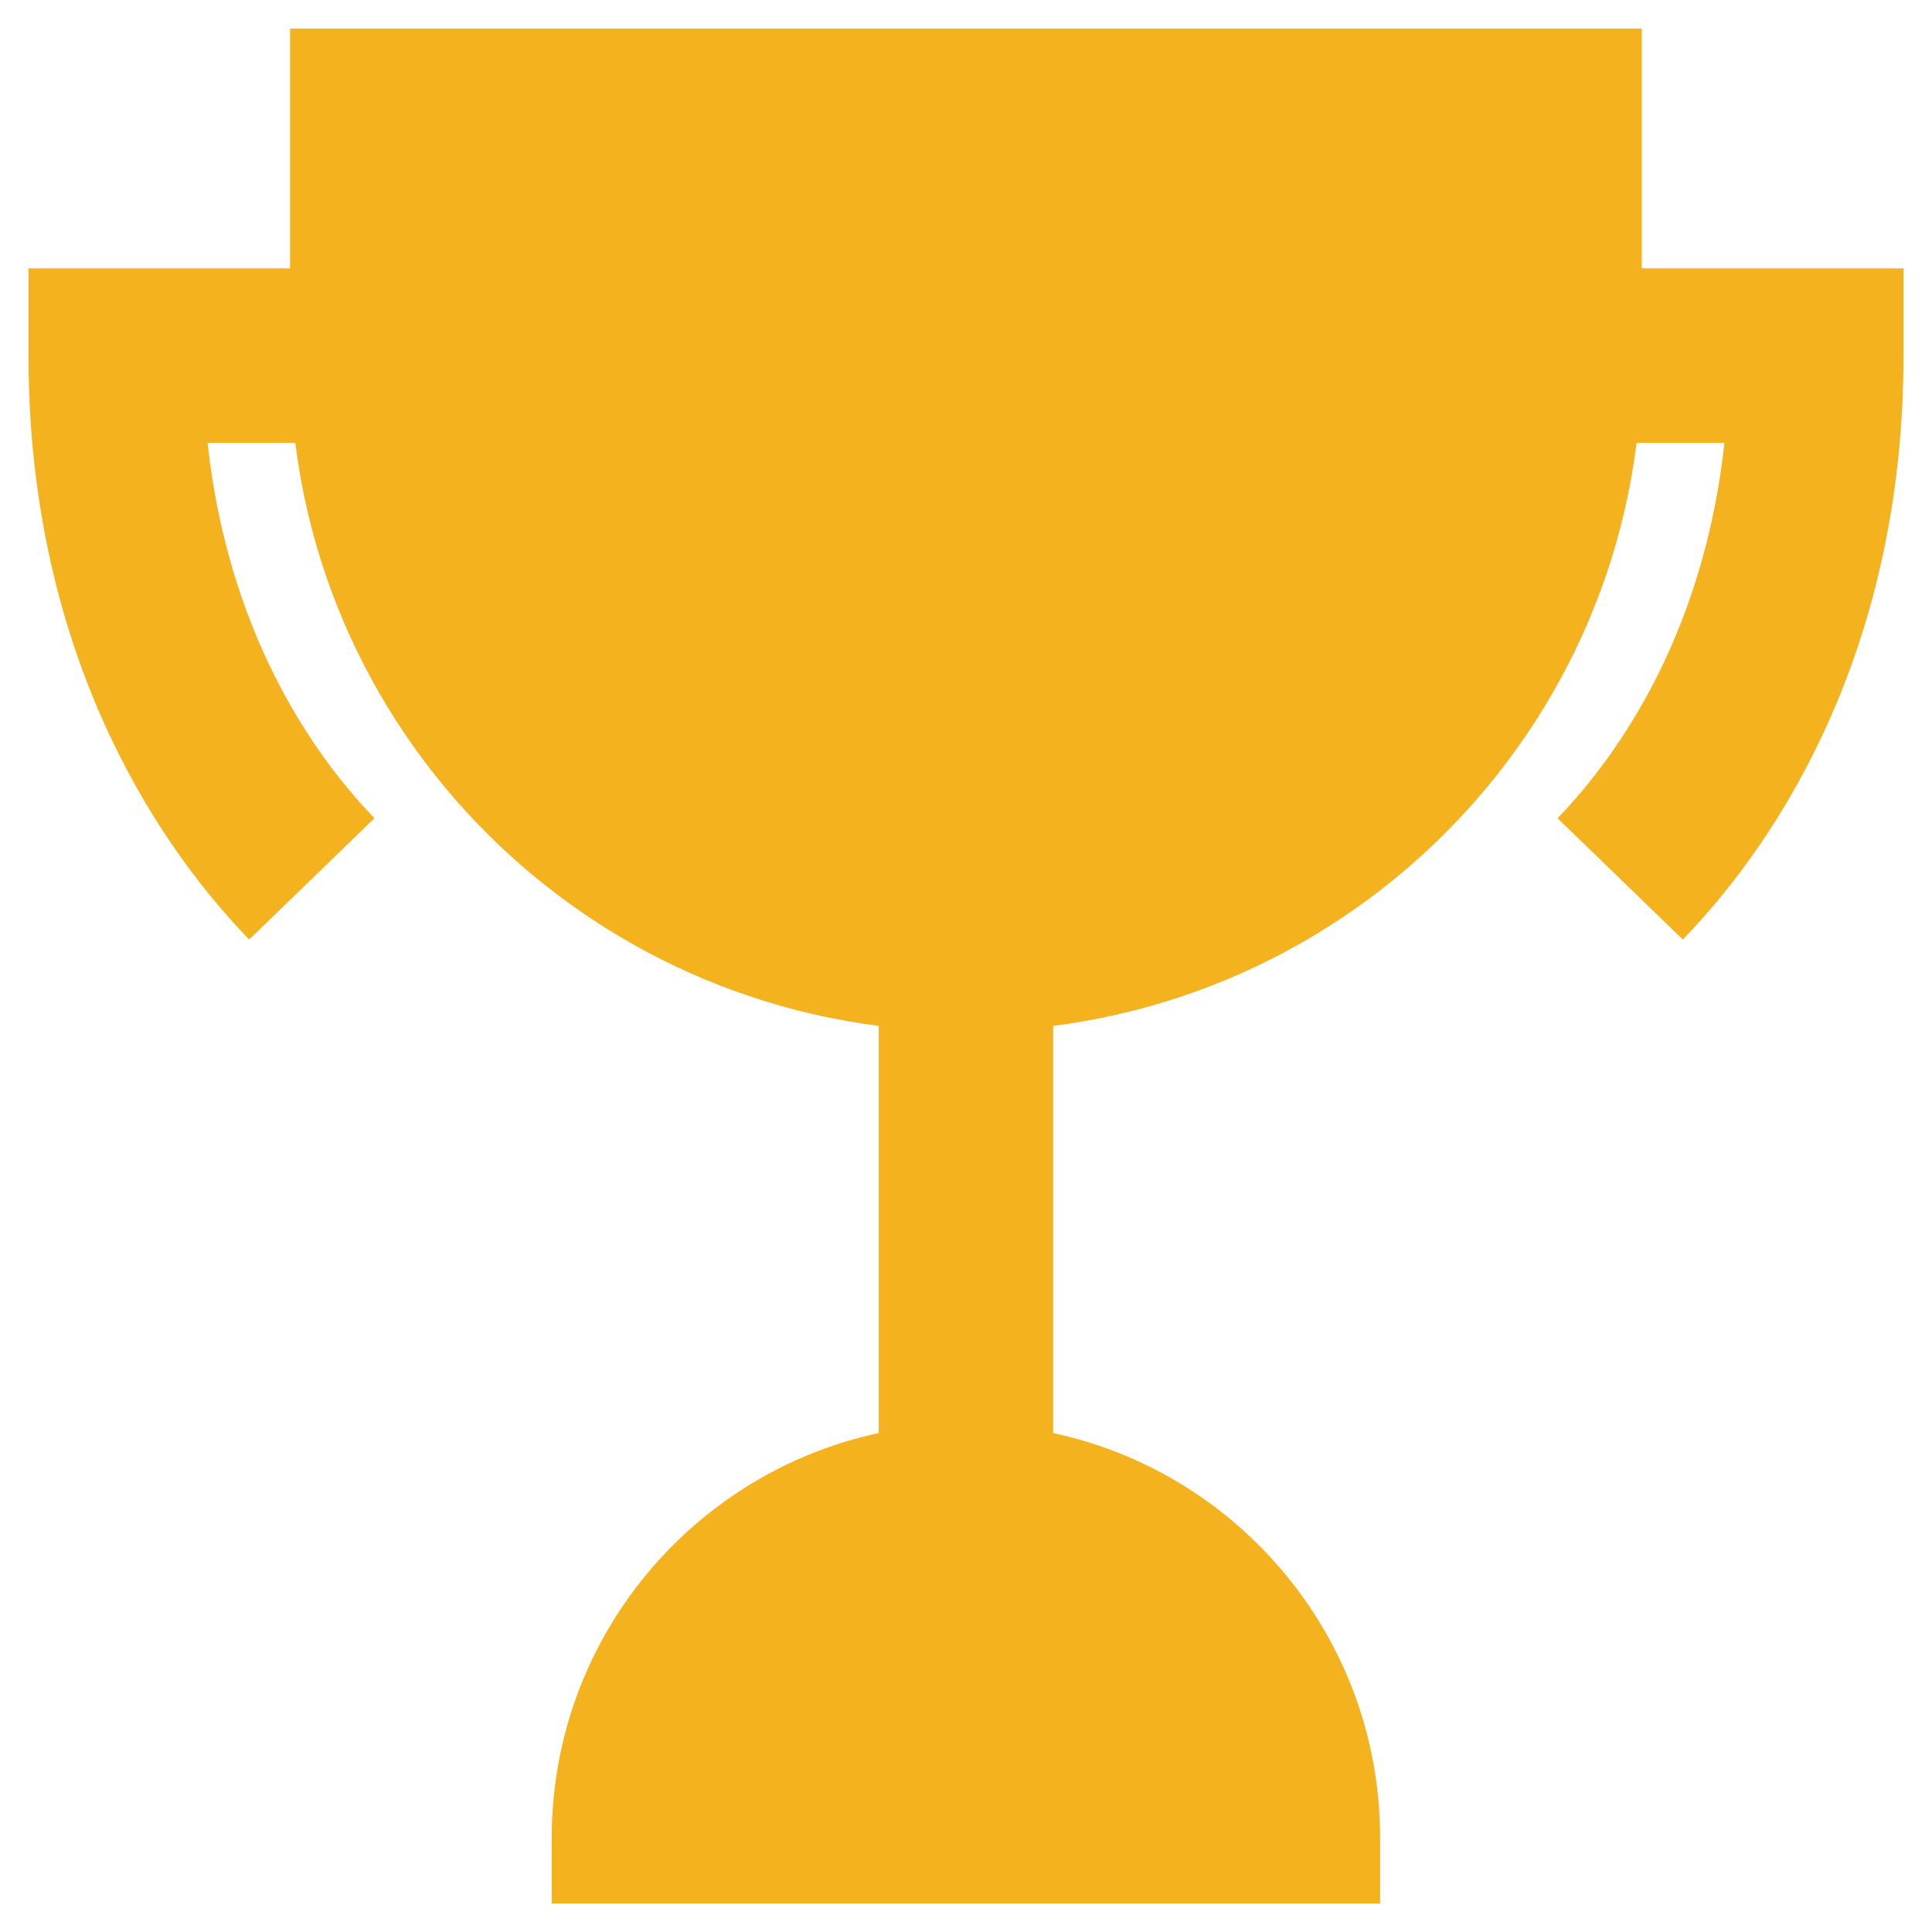
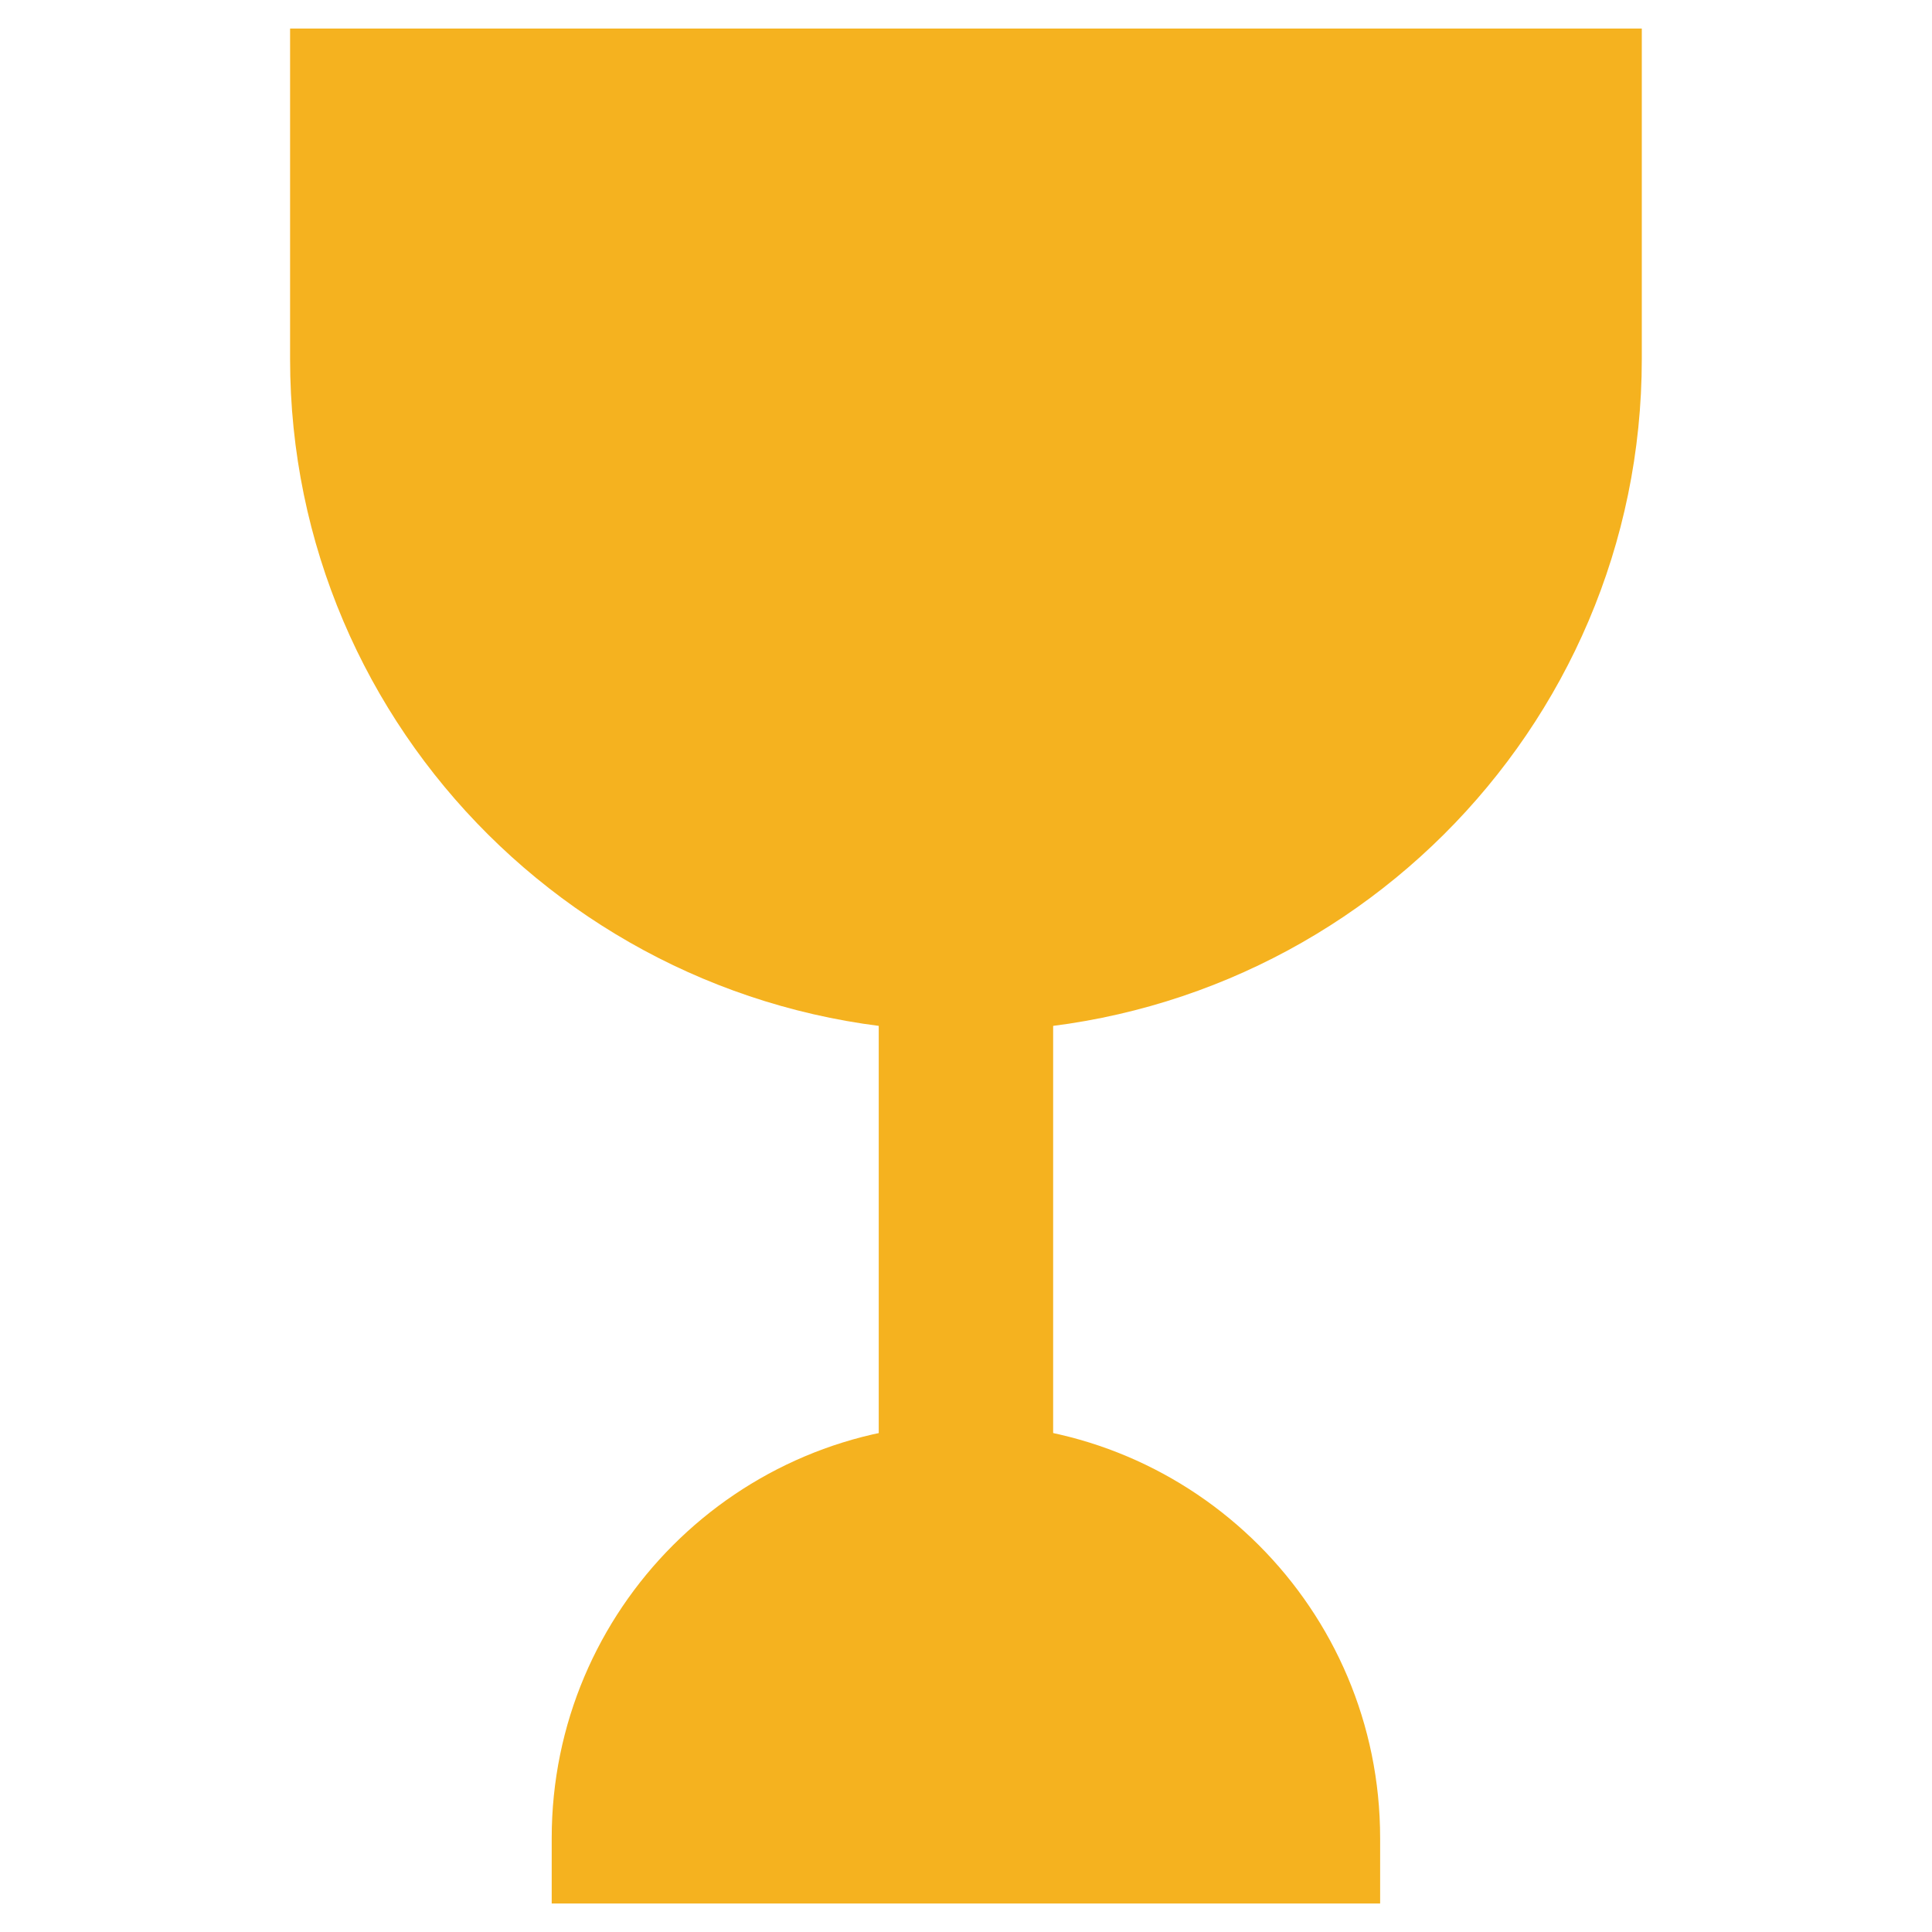
<svg xmlns="http://www.w3.org/2000/svg" width="48" height="48" viewBox="0 0 48 48" fill="none">
  <path fill-rule="evenodd" clip-rule="evenodd" d="M21.832 37V24H26.165V37H21.832Z" fill="#F5B21F" />
  <path d="M13.707 45.667C13.707 39.983 18.315 35.375 23.998 35.375C29.682 35.375 34.29 39.983 34.289 45.667L34.289 47.292H13.707V45.667Z" fill="#F5B21F" />
  <path d="M40.79 8.917C40.79 18.153 33.264 25.626 23.999 25.626C14.733 25.626 7.207 18.153 7.207 8.917V0.709H40.79V8.917Z" fill="#F5B21F" />
-   <path fill-rule="evenodd" clip-rule="evenodd" d="M9.375 6.668H0.708V8.835C0.708 15.984 3.691 20.759 6.191 23.342L9.304 20.328C7.696 18.666 5.657 15.621 5.157 11.001H9.375V6.668Z" fill="#F5B21F" />
-   <path fill-rule="evenodd" clip-rule="evenodd" d="M38.625 6.668H47.292V8.835C47.292 15.984 44.309 20.759 41.809 23.342L38.696 20.328C40.304 18.666 42.343 15.621 42.843 11.001H38.625V6.668Z" fill="#F5B21F" />
</svg>